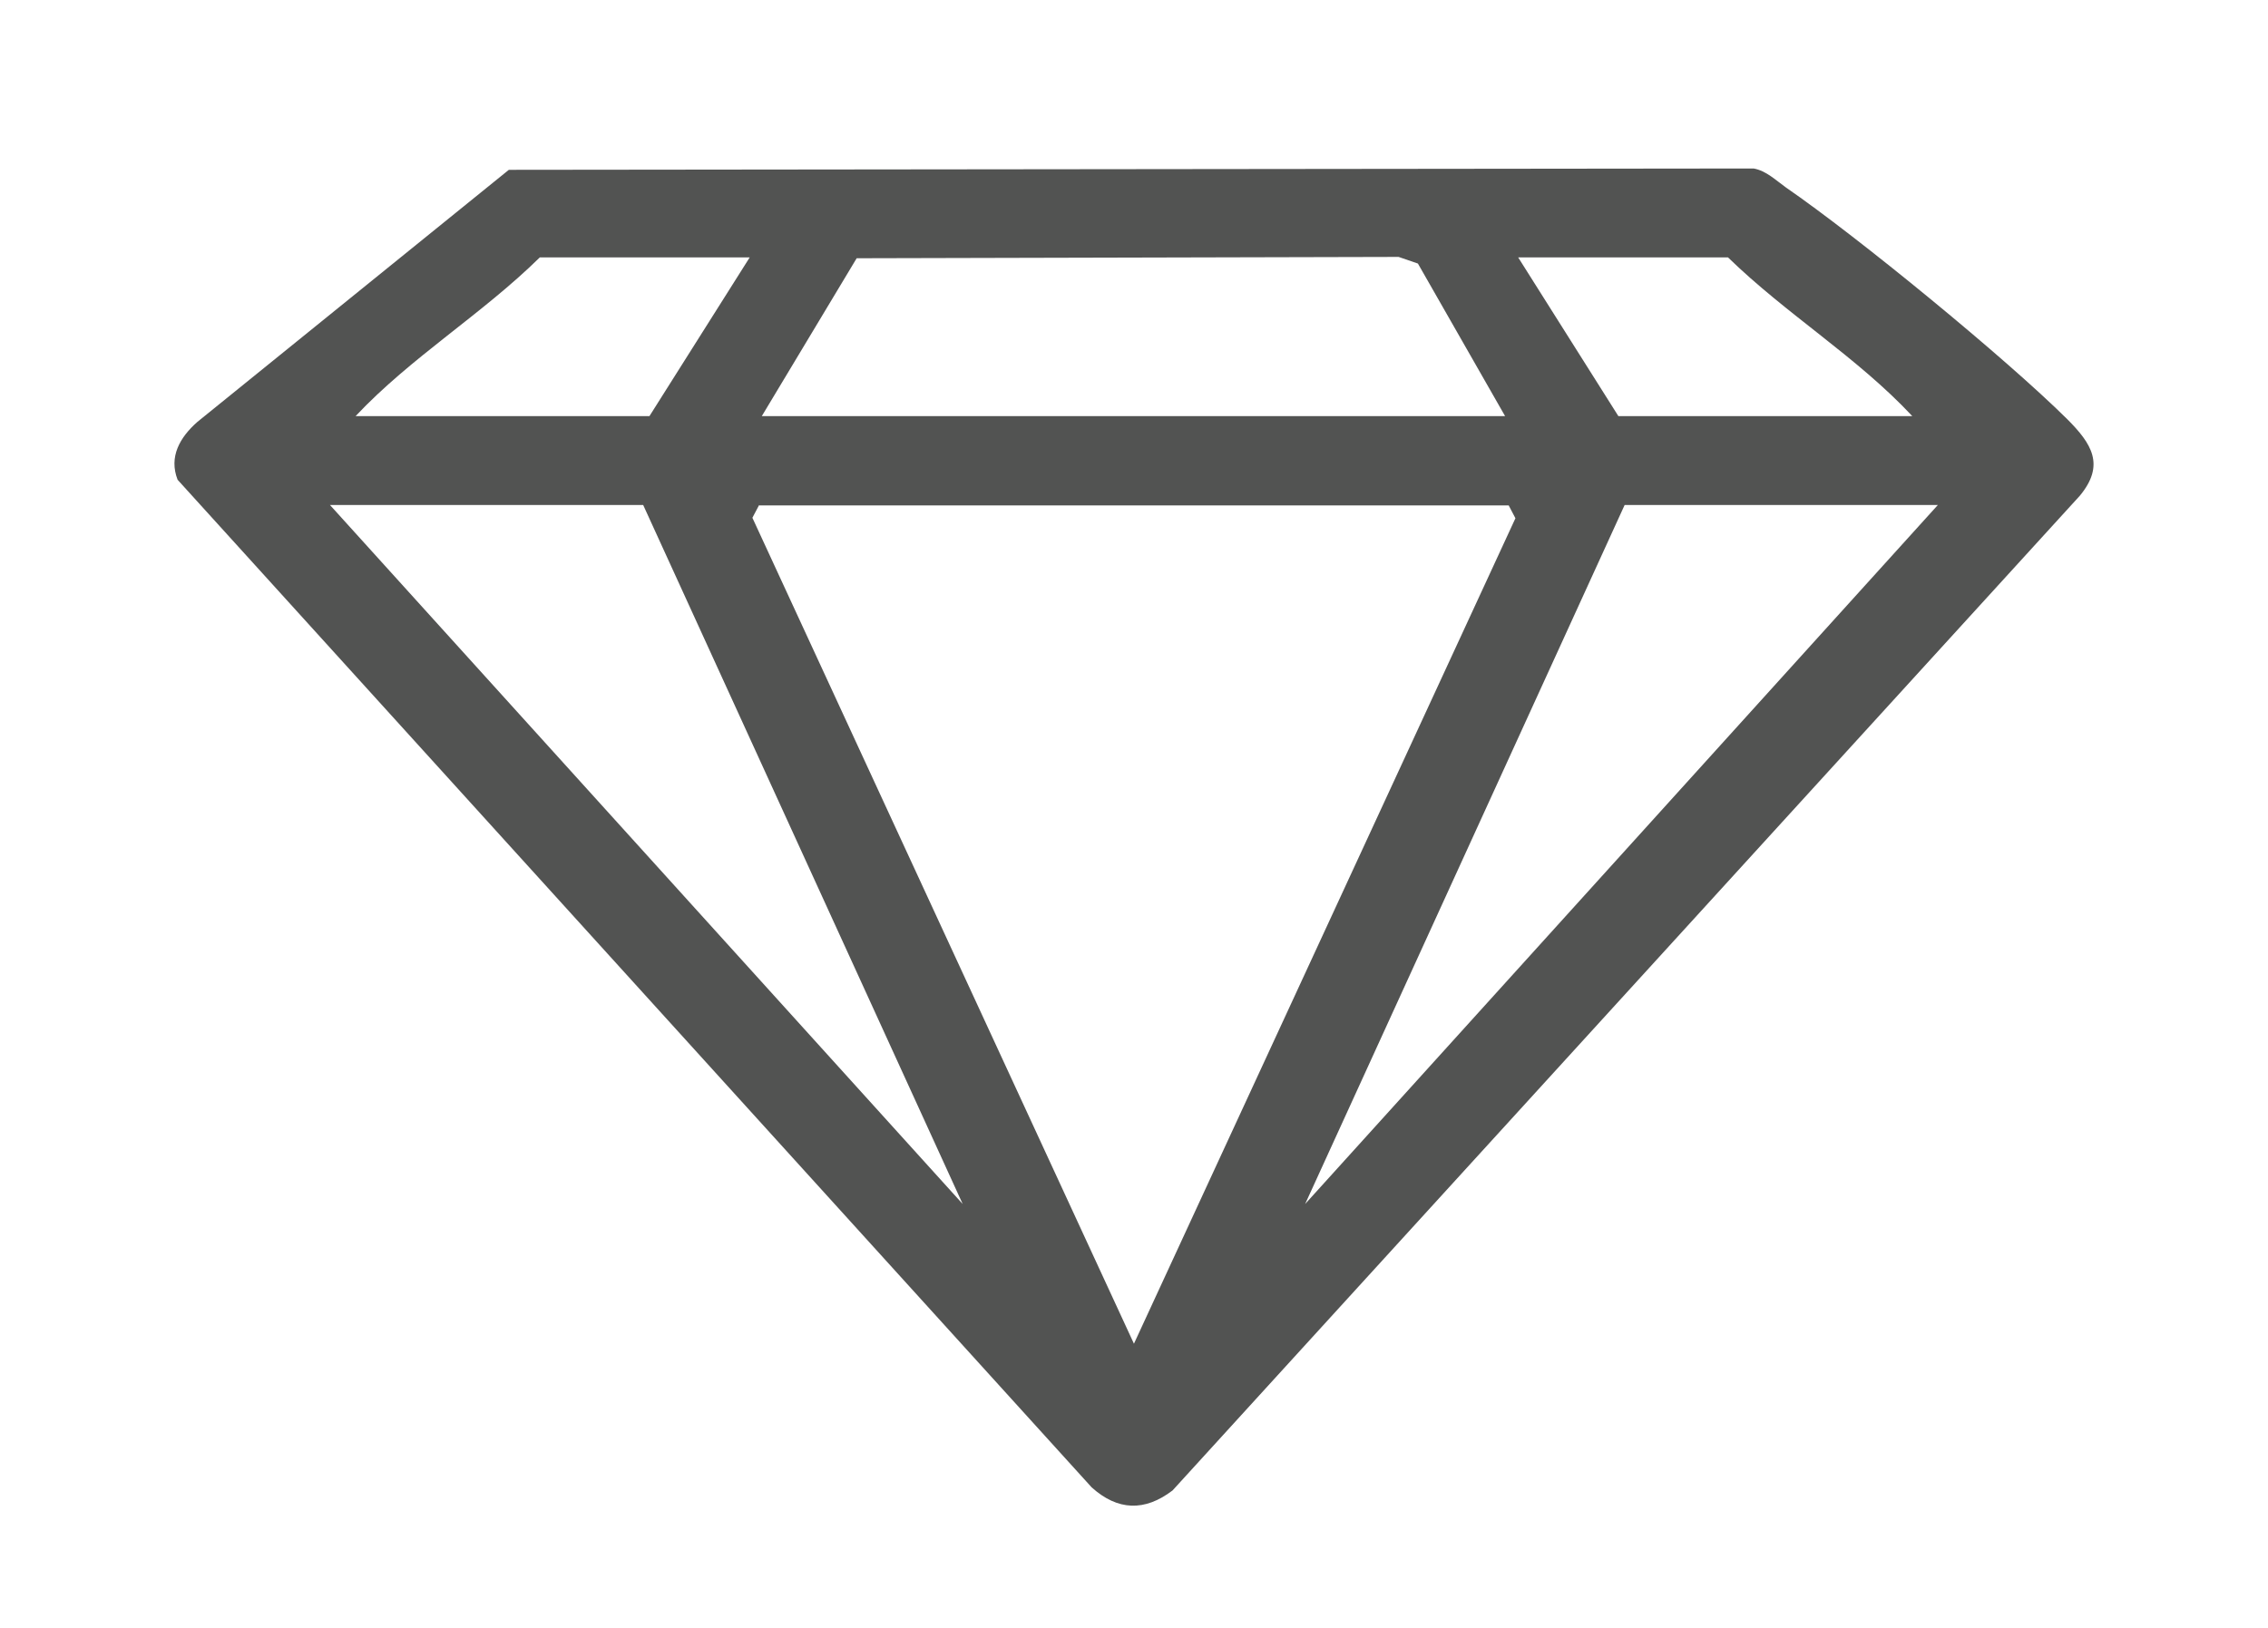
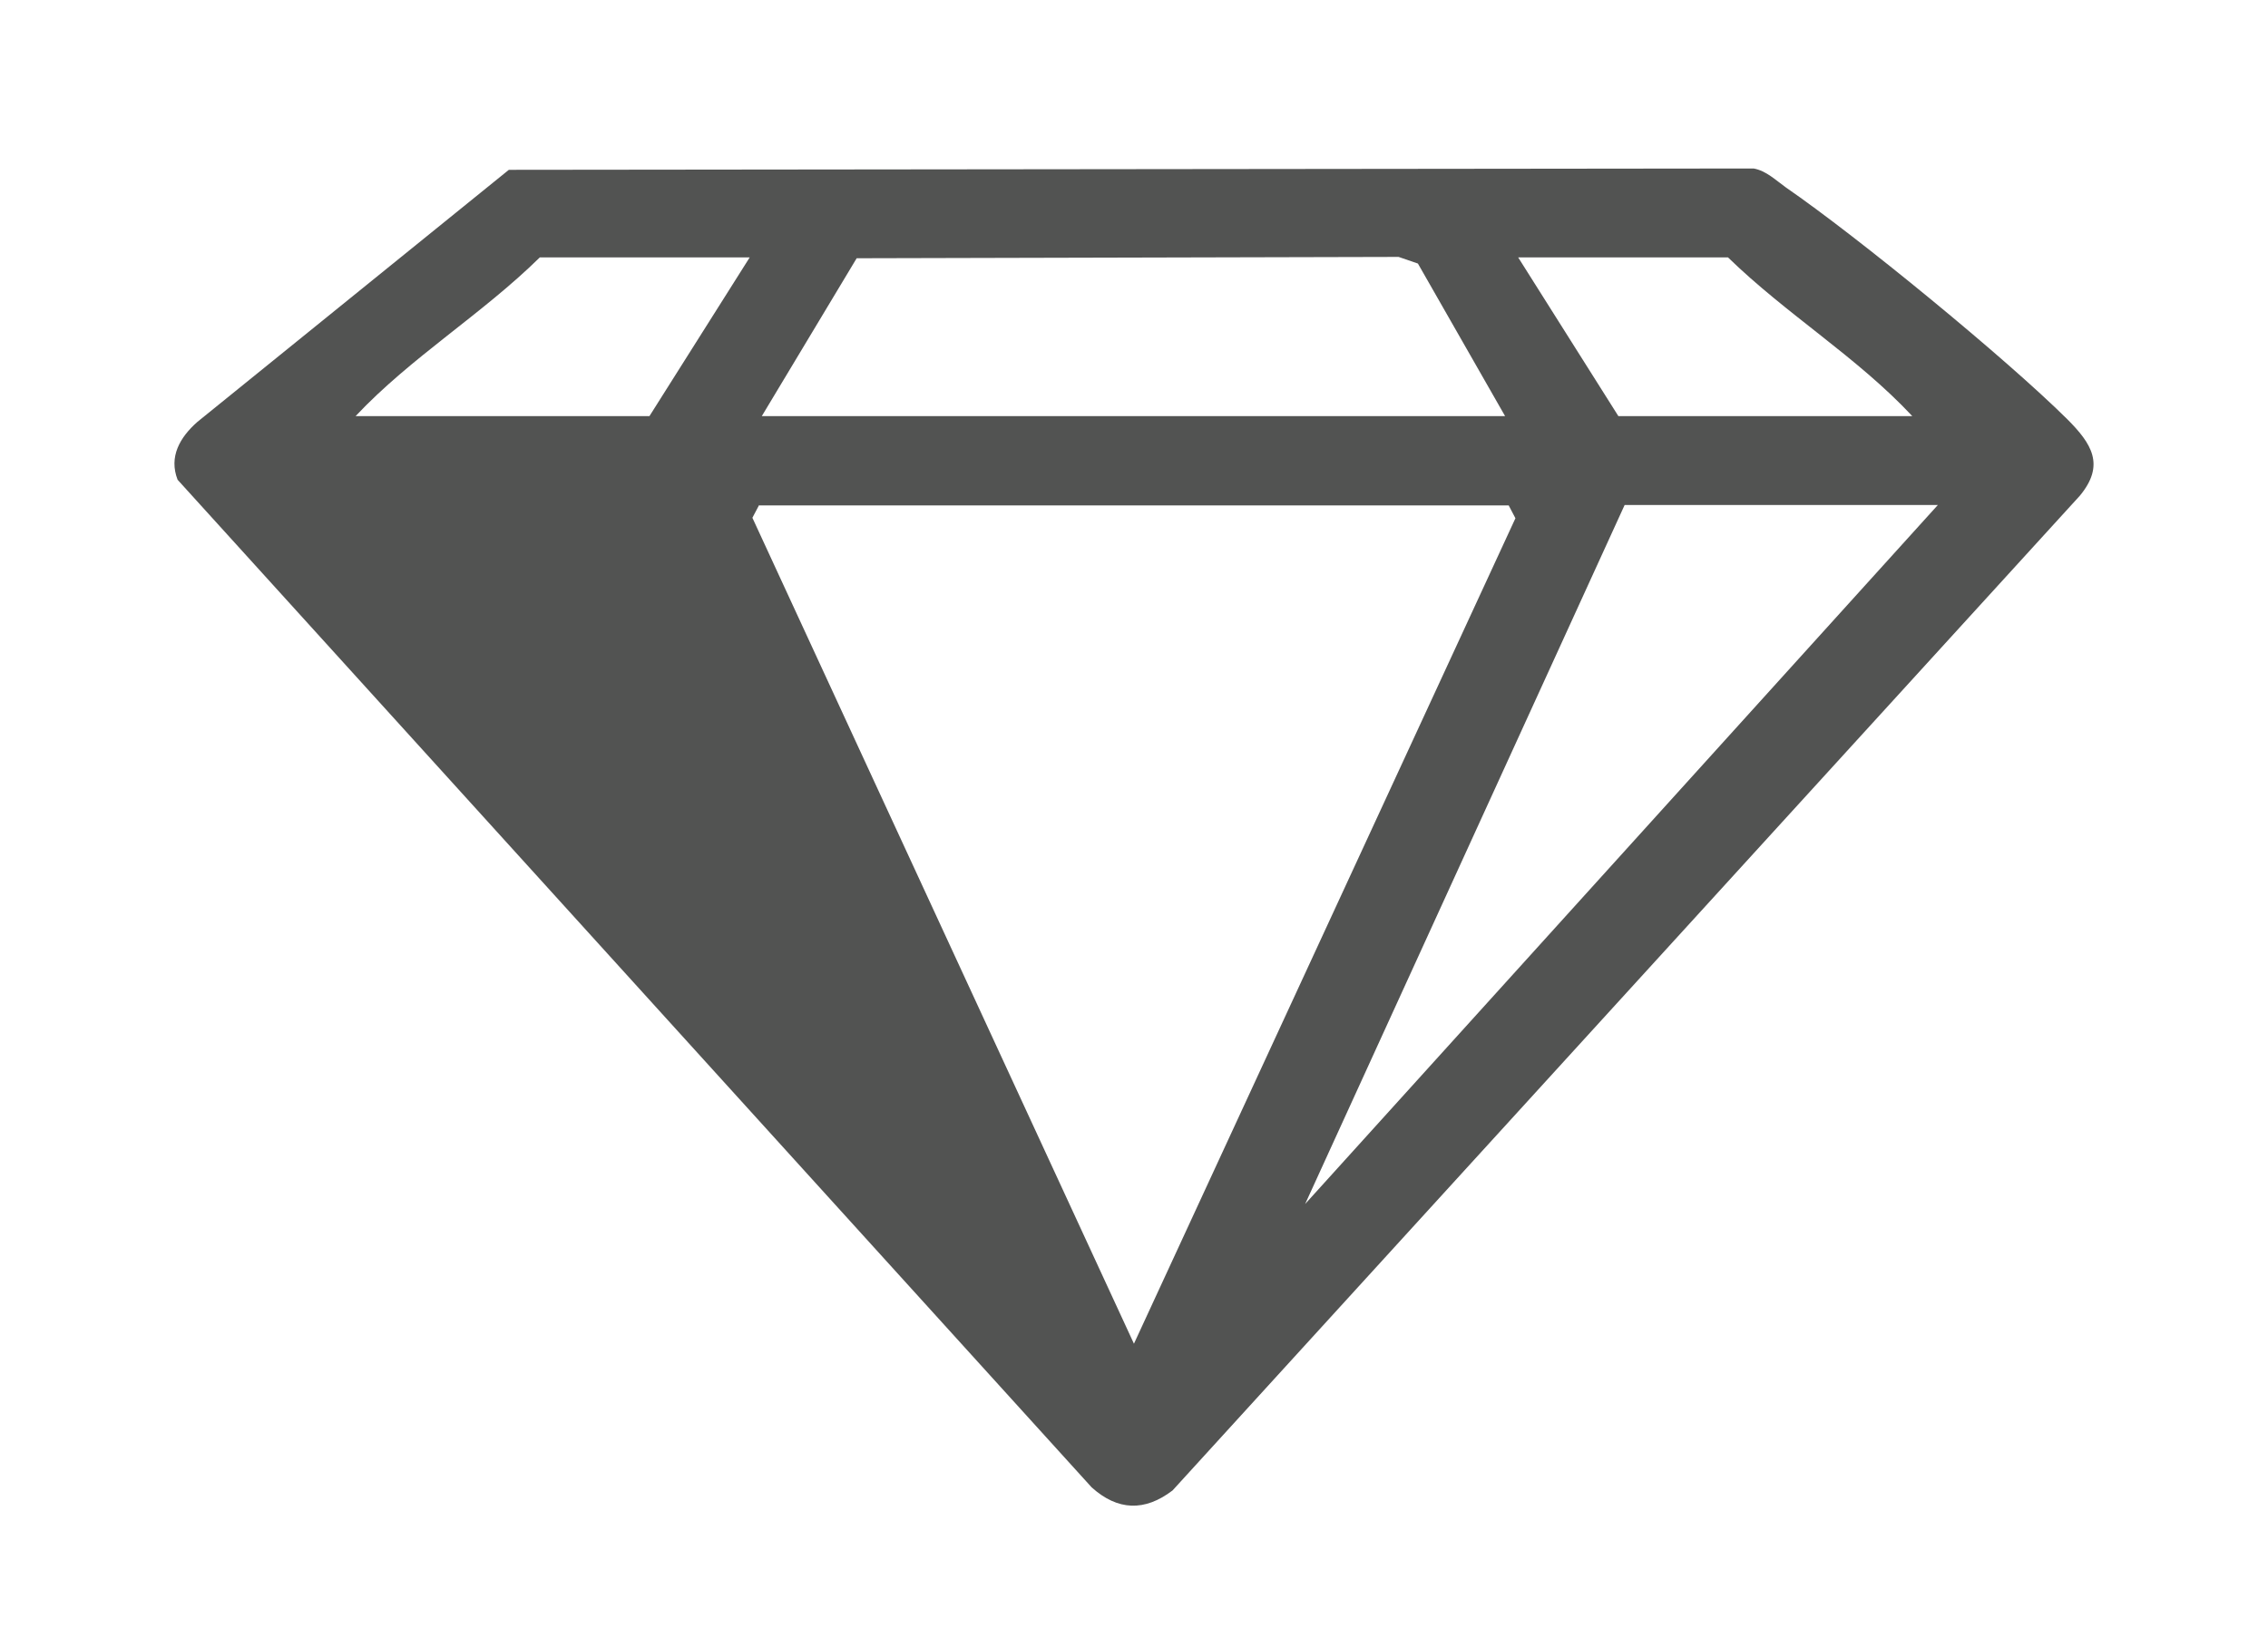
<svg xmlns="http://www.w3.org/2000/svg" width="39" height="28" viewBox="0 0 39 28" fill="none">
-   <path d="M8.75 2.921L30.155 2.898C30.371 2.936 30.541 3.104 30.711 3.225C31.948 4.077 34.49 6.161 35.548 7.21C35.966 7.629 36.205 7.994 35.765 8.526L20.163 25.636C19.684 26.001 19.22 25.986 18.772 25.583L3.054 8.252C2.9 7.857 3.093 7.522 3.395 7.256L8.75 2.921ZM12.892 4.427H9.283C8.286 5.408 7.065 6.146 6.115 7.157H11.168L12.892 4.427ZM25.881 7.157L24.382 4.533L24.05 4.419L14.731 4.442L13.1 7.157H25.874H25.881ZM32.883 7.157C31.94 6.146 30.711 5.4 29.714 4.427H26.106L27.829 7.157H32.883ZM11.06 8.686H5.674L16.554 20.709L11.06 8.686ZM13.054 8.686L12.938 8.906L19.499 23.112L26.059 8.914L25.943 8.693H13.054V8.686ZM33.323 8.686H27.937L22.443 20.709L33.323 8.686Z" fill="#525352" />
+   <path d="M8.75 2.921L30.155 2.898C30.371 2.936 30.541 3.104 30.711 3.225C31.948 4.077 34.49 6.161 35.548 7.21C35.966 7.629 36.205 7.994 35.765 8.526L20.163 25.636C19.684 26.001 19.22 25.986 18.772 25.583L3.054 8.252C2.9 7.857 3.093 7.522 3.395 7.256L8.75 2.921ZM12.892 4.427H9.283C8.286 5.408 7.065 6.146 6.115 7.157H11.168L12.892 4.427ZM25.881 7.157L24.382 4.533L24.05 4.419L14.731 4.442L13.1 7.157H25.874H25.881ZM32.883 7.157C31.94 6.146 30.711 5.4 29.714 4.427H26.106L27.829 7.157H32.883ZM11.06 8.686H5.674L11.06 8.686ZM13.054 8.686L12.938 8.906L19.499 23.112L26.059 8.914L25.943 8.693H13.054V8.686ZM33.323 8.686H27.937L22.443 20.709L33.323 8.686Z" fill="#525352" />
</svg>